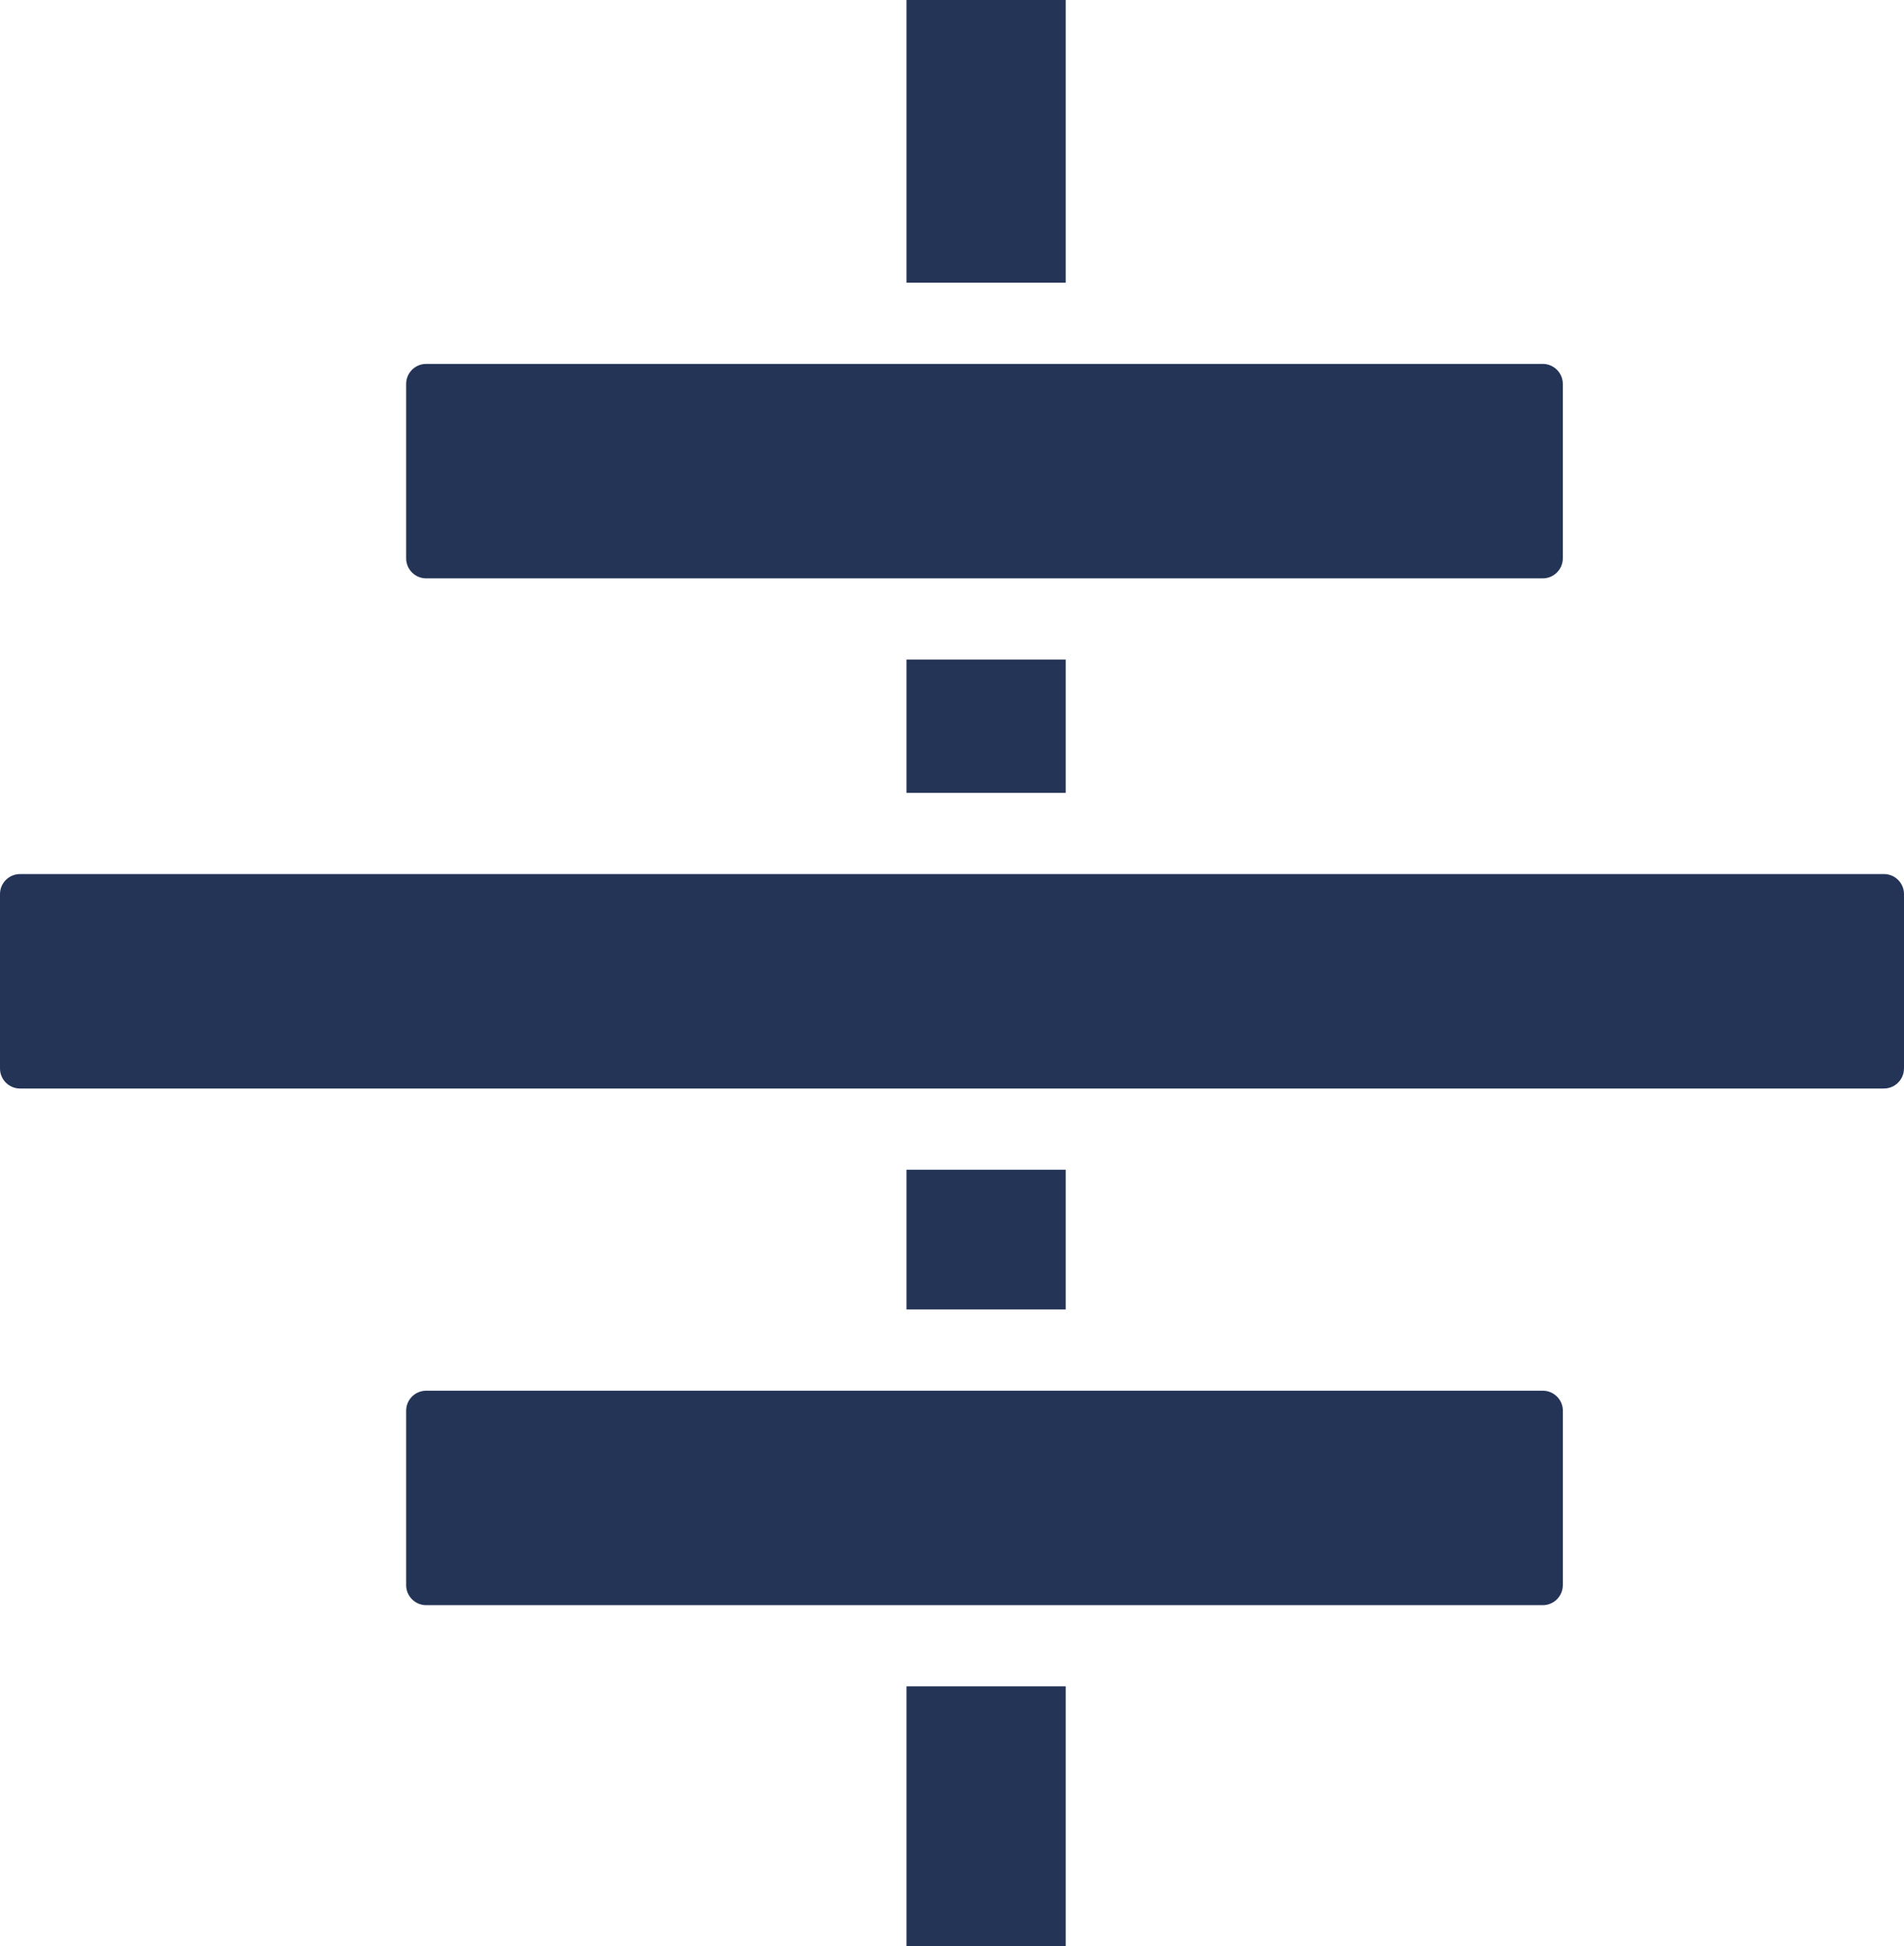
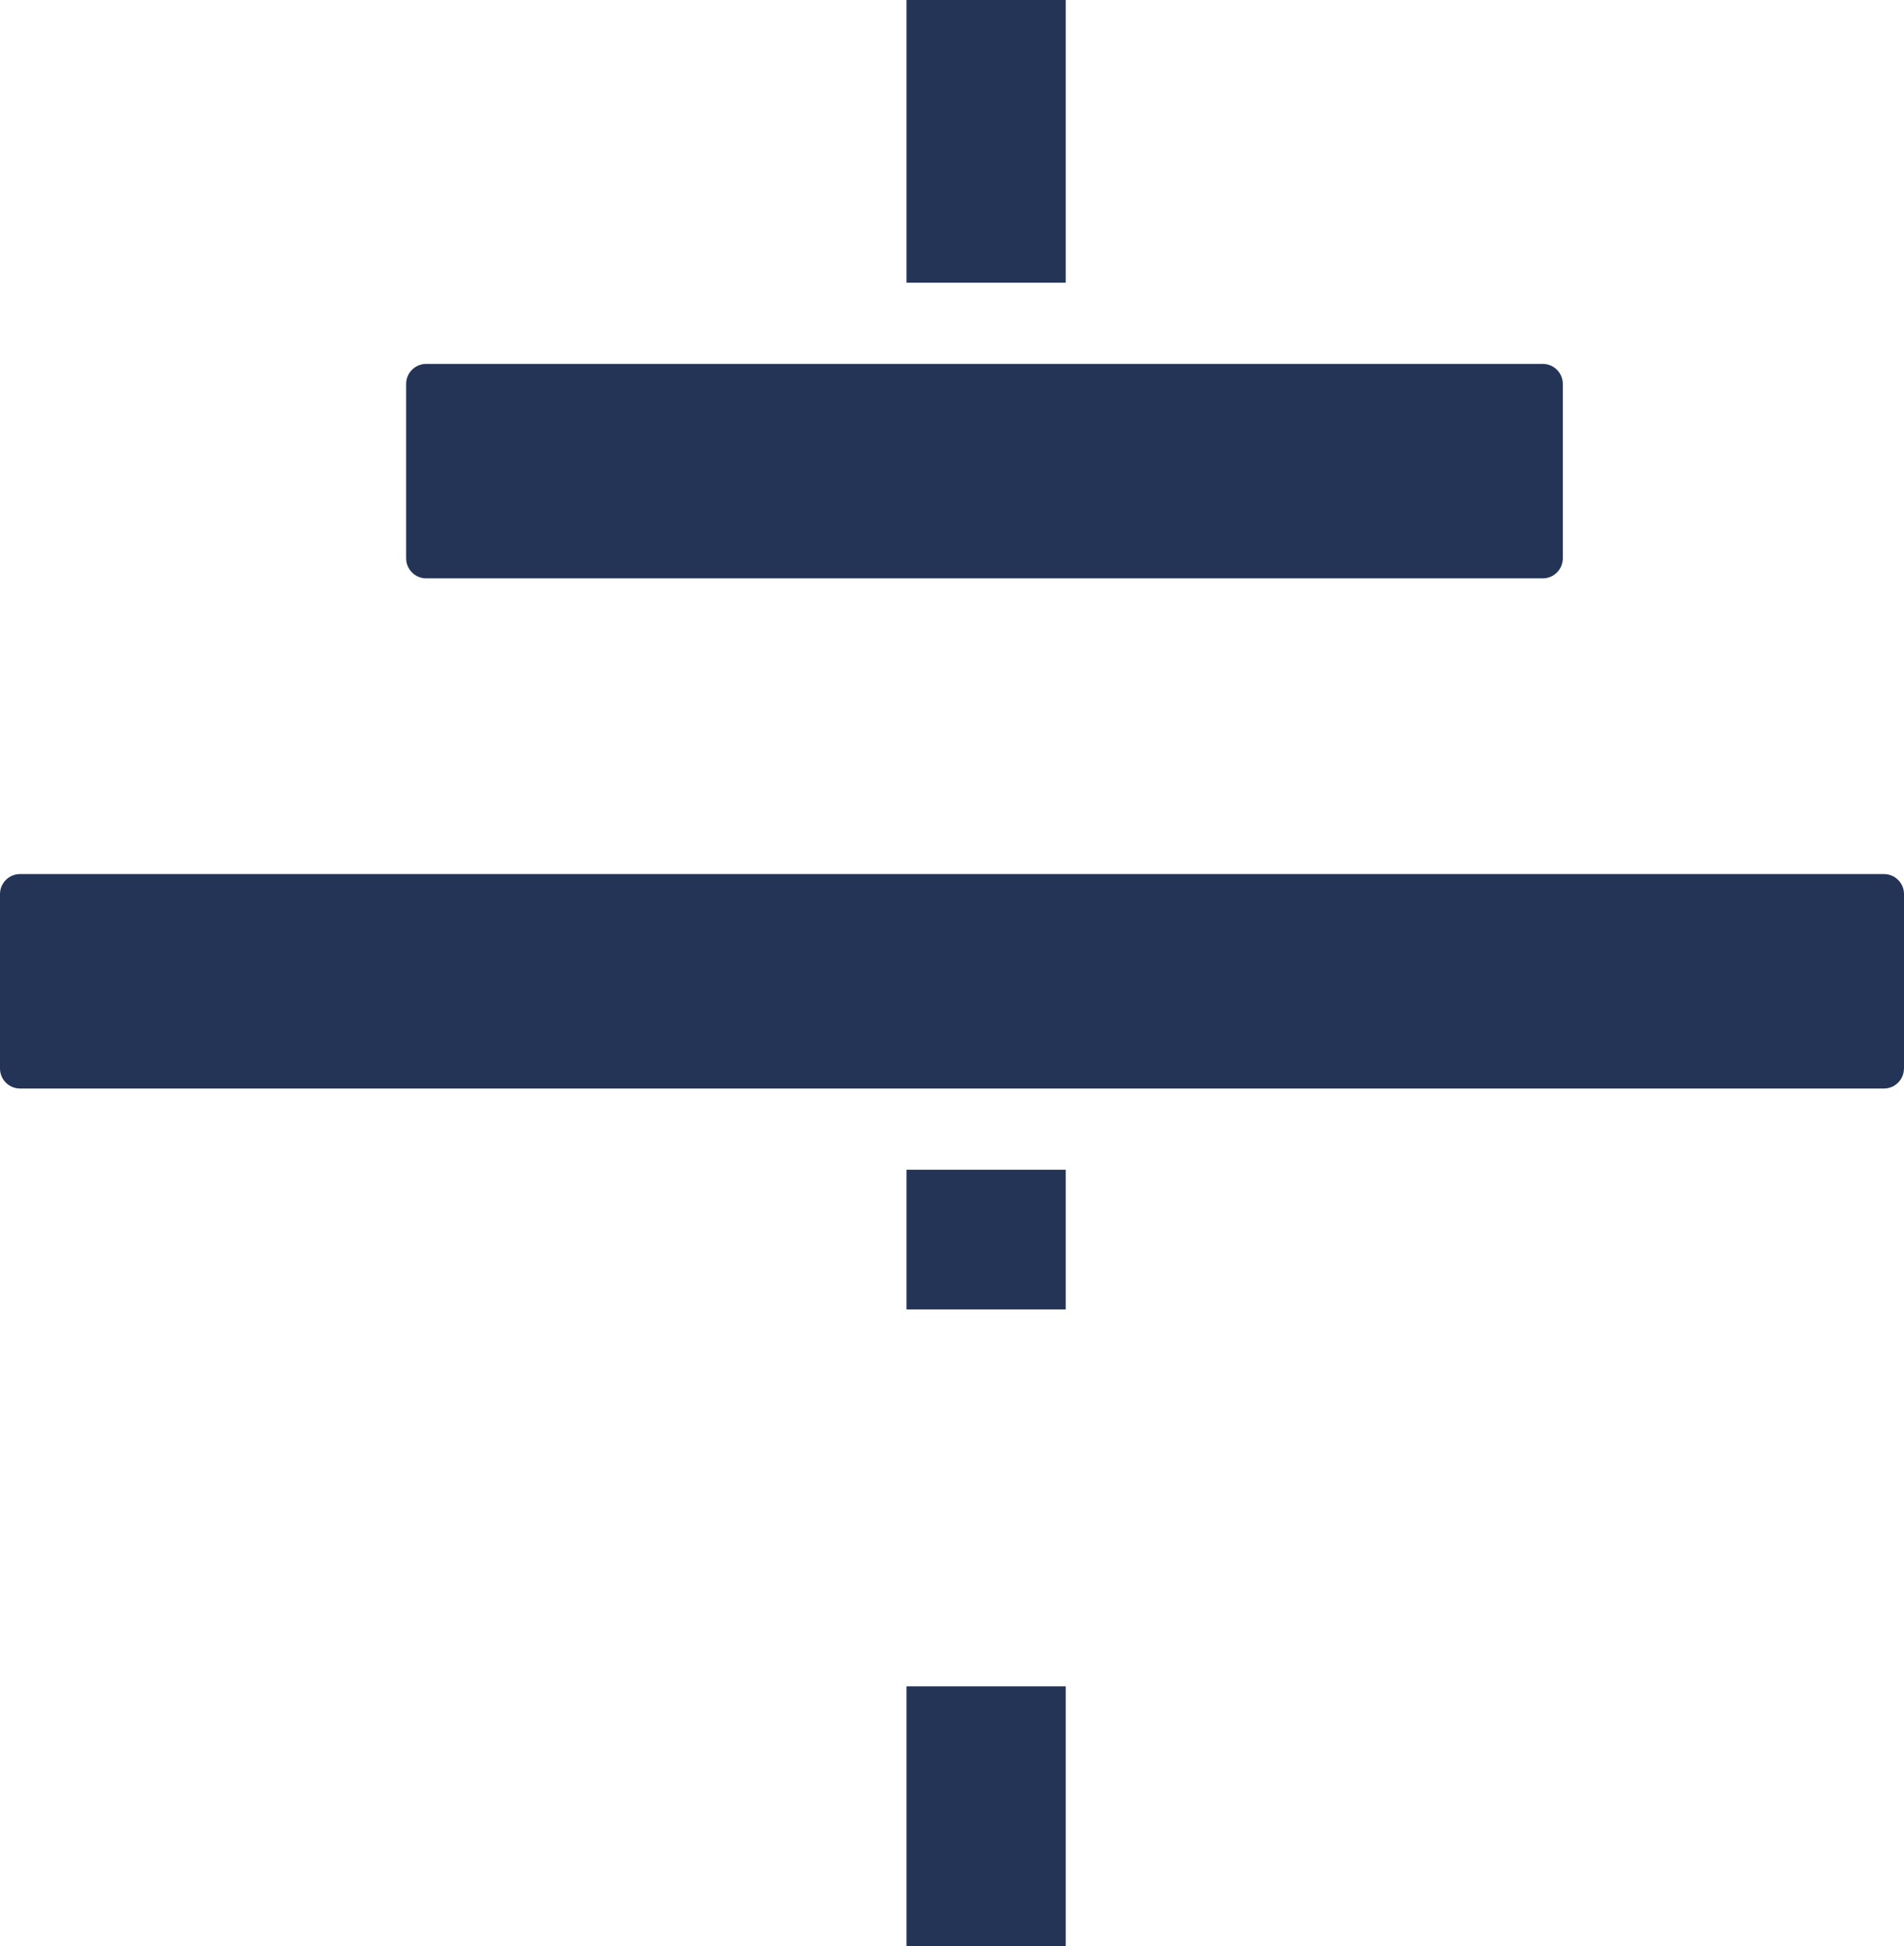
<svg xmlns="http://www.w3.org/2000/svg" id="Layer_2" data-name="Layer 2" viewBox="0 0 440.57 450.34">
  <defs>
    <style> .cls-1 { fill: #243457; } </style>
  </defs>
  <g id="SB_Icons" data-name="SB Icons">
    <g>
      <path class="cls-1" d="M356.99,84.2H98.61c-2.55,0-4.63,2.08-4.63,4.63v40.36c0,2.55,2.08,4.63,4.63,4.63H356.99c2.55,0,4.63-2.08,4.63-4.63v-40.36c0-2.55-2.08-4.63-4.63-4.63h0Z" />
      <path class="cls-1" d="M440.57,247.23v-40.36c0-2.55-2.08-4.63-4.63-4.63H4.63c-2.55,0-4.63,2.08-4.63,4.63v40.36c0,2.55,2.08,4.63,4.63,4.63H435.93c2.55,0,4.63-2.08,4.63-4.63h0Z" />
-       <polygon class="cls-1" points="209.76 152.62 209.76 183.44 246.6 183.44 246.6 152.62 209.76 152.62 209.76 152.62" />
      <polygon class="cls-1" points="209.76 0 209.76 65.41 246.6 65.41 246.6 0 209.76 0 209.76 0" />
-       <path class="cls-1" d="M361.63,366.77v-40.36c0-2.55-2.08-4.63-4.63-4.63H98.61c-2.55,0-4.63,2.08-4.63,4.63v40.36c0,2.55,2.08,4.63,4.63,4.63H356.99c2.55,0,4.63-2.08,4.63-4.63h0Z" />
      <polygon class="cls-1" points="246.6 450.34 246.6 390.19 209.76 390.19 209.76 450.34 246.6 450.34 246.6 450.34" />
      <polygon class="cls-1" points="209.76 270.65 209.76 302.98 246.6 302.98 246.6 270.65 209.76 270.65 209.76 270.65" />
    </g>
  </g>
</svg>